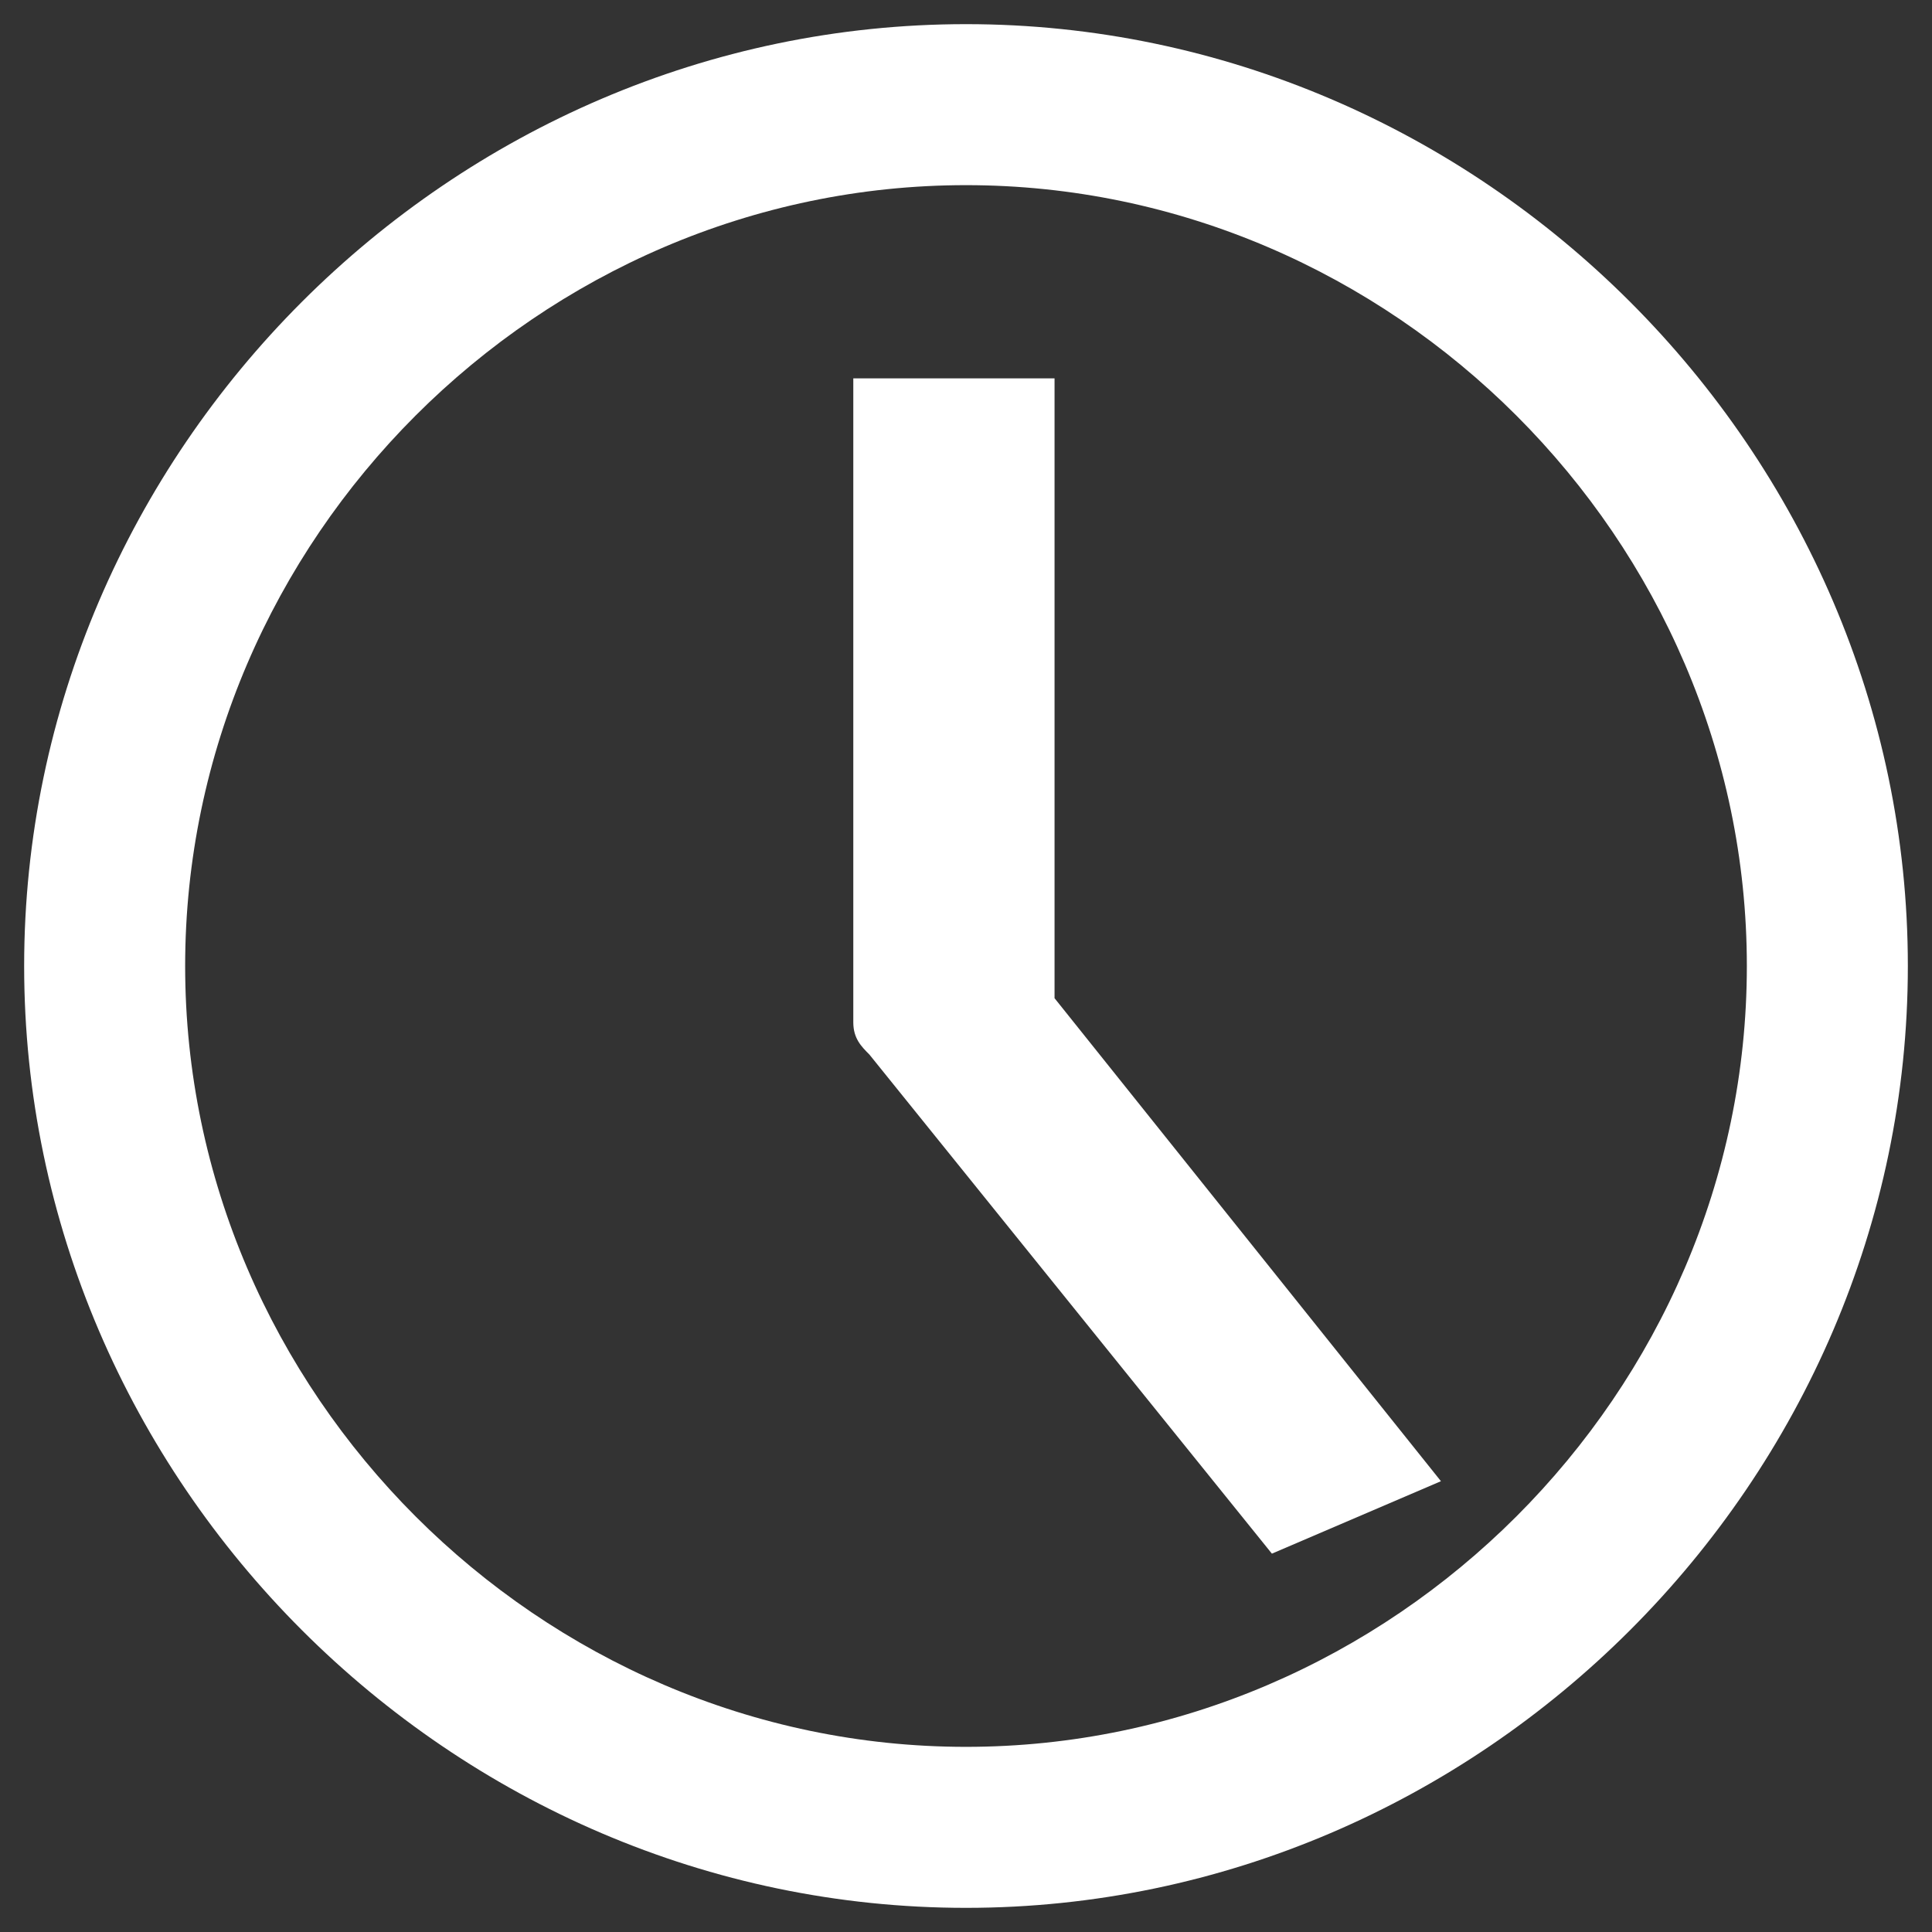
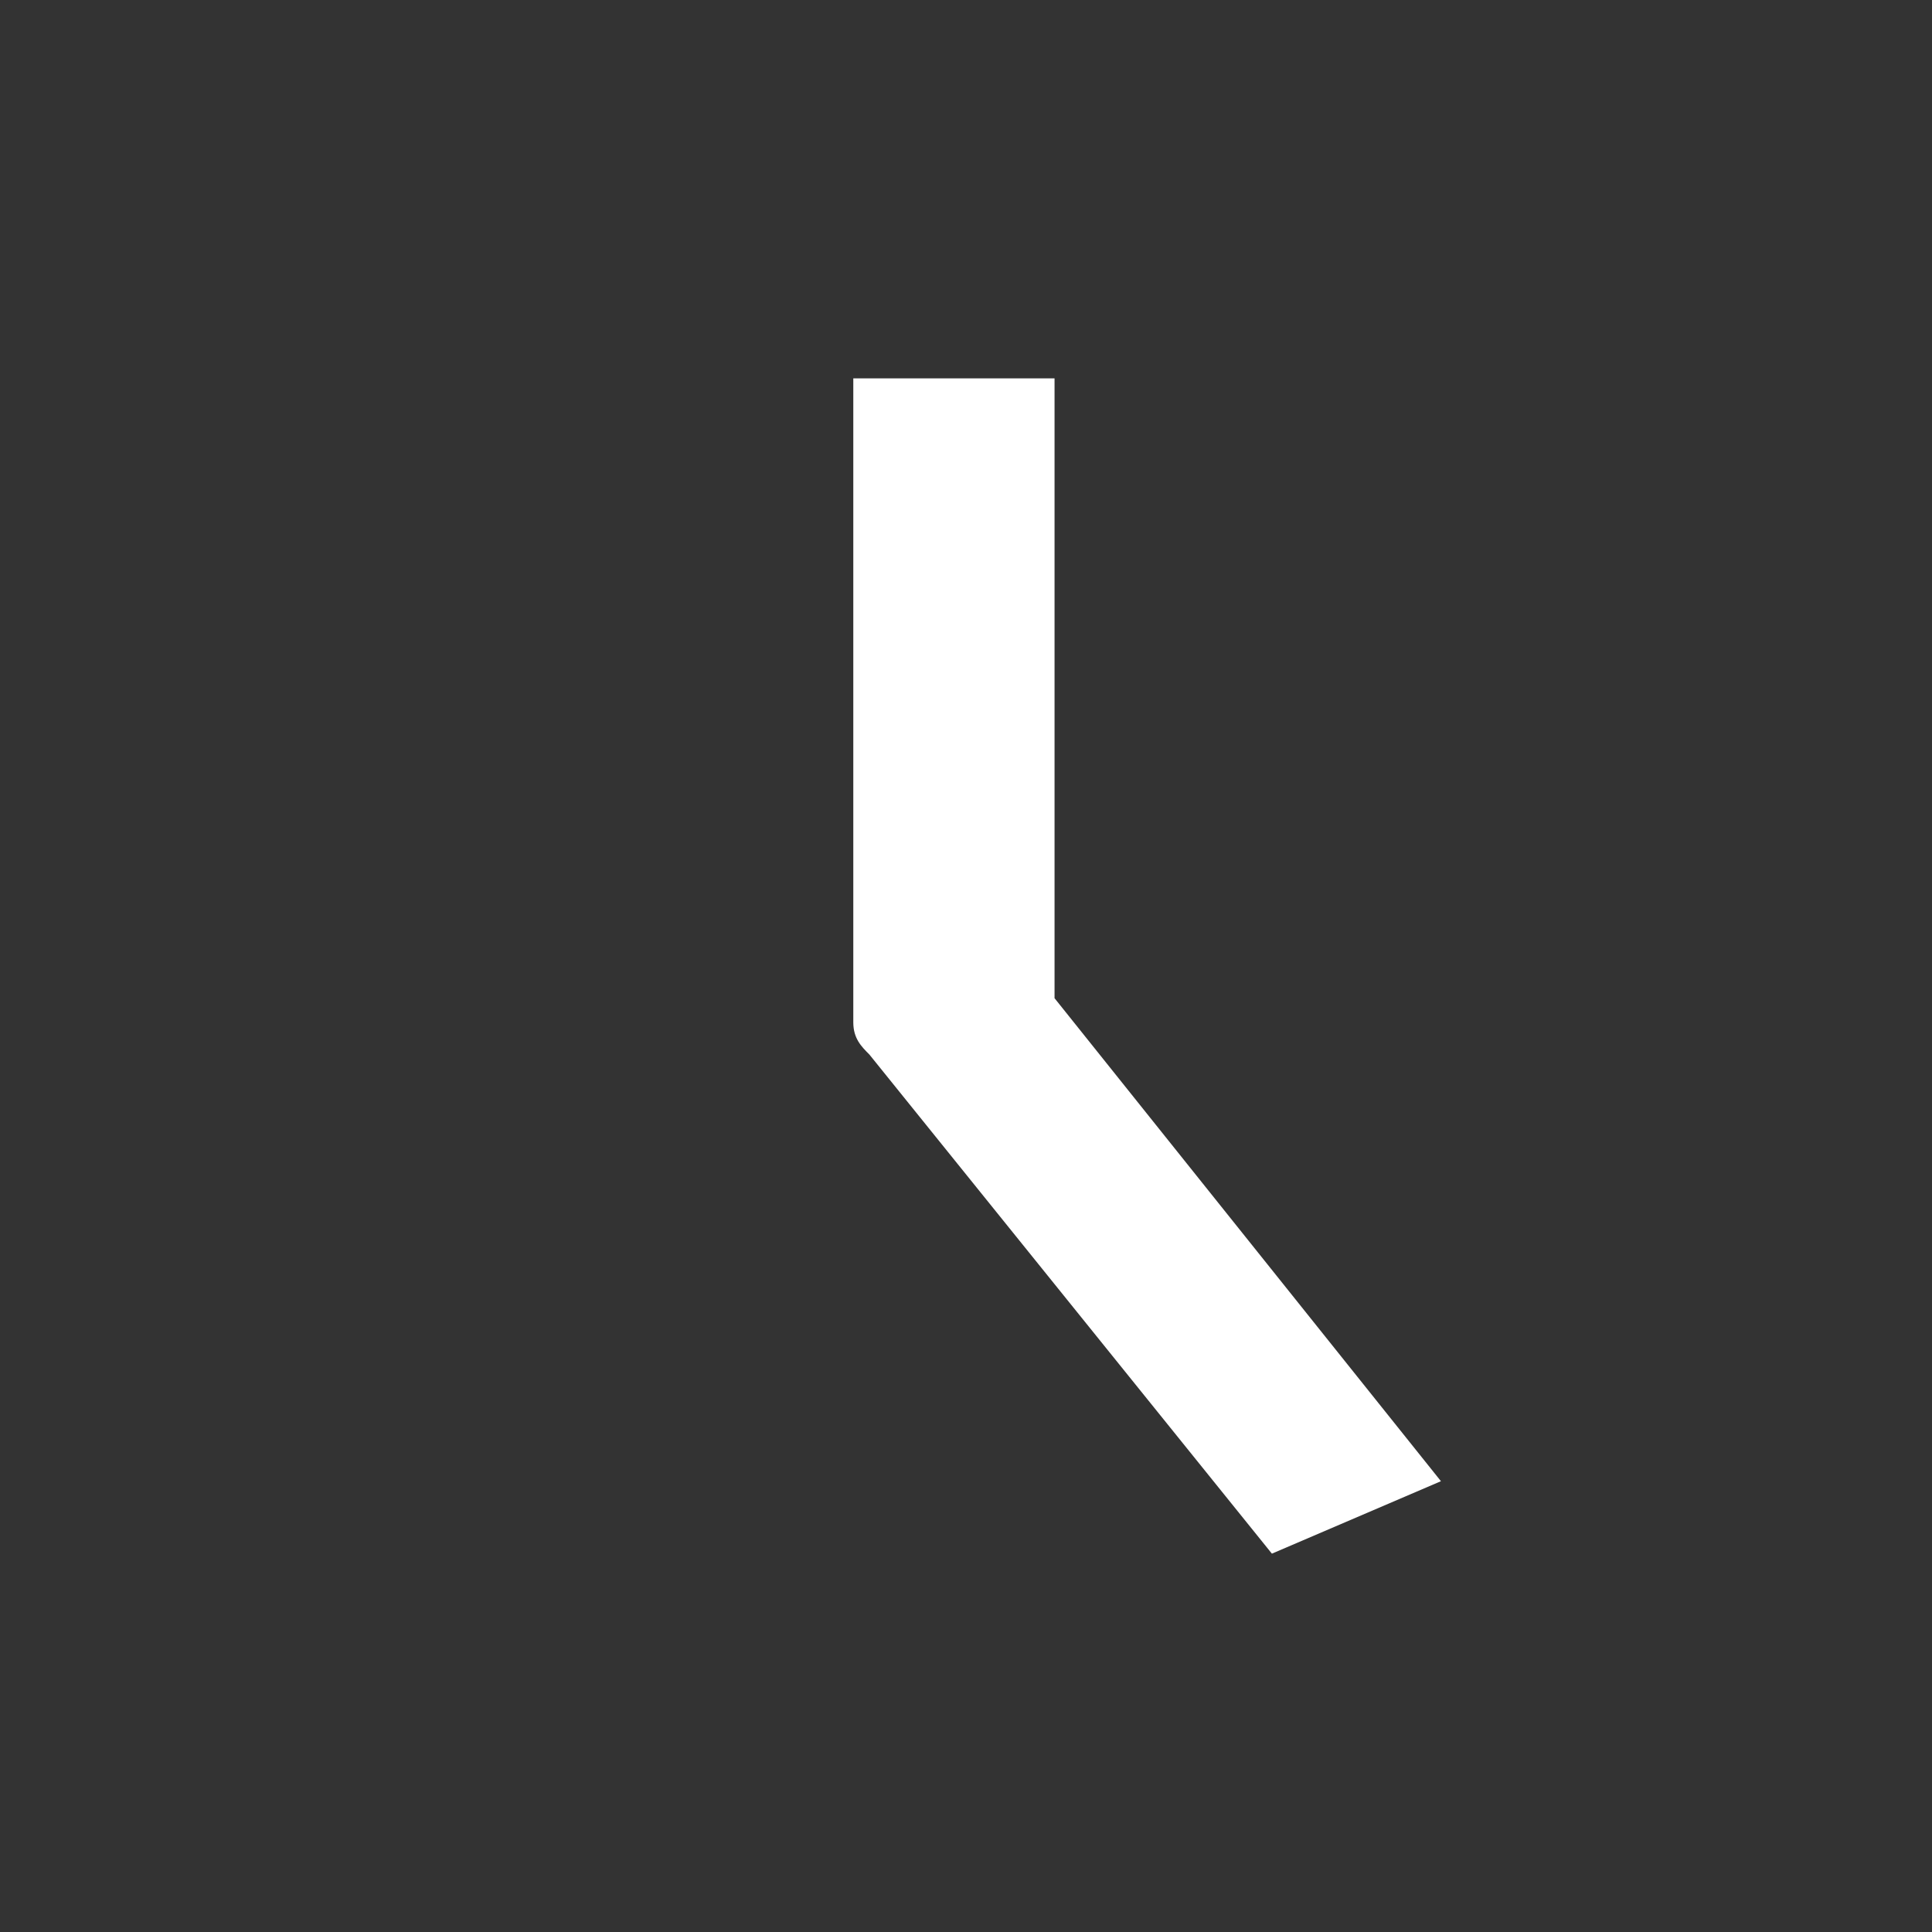
<svg xmlns="http://www.w3.org/2000/svg" version="1.1" id="Layer_1" x="0px" y="0px" viewBox="0 0 24 24" style="enable-background:new 0 0 24 24;" xml:space="preserve">
  <rect x="0" y="0" width="24" height="24" fill="#333333" stroke="none" />
  <style type="text/css">
	.st0{fill:#FFFFFF;}
</style>
  <g>
-     <path class="st0" d="M12,0.3C5.6,0.3,0.3,5.6,0.3,12S5.6,23.7,12,23.7S23.7,18.4,23.7,12S18.4,0.3,12,0.3z M12,21.7   c-5.3,0-9.7-4.4-9.7-9.7S6.7,2.3,12,2.3s9.7,4.4,9.7,9.7S17.3,21.7,12,21.7z" />
-   </g>
+     </g>
  <path class="st0" d="M13.1,4.7h-2.5v8c0,0.2,0.1,0.3,0.2,0.4l5,6.2l2.1-0.9l-4.8-6L13.1,4.7L13.1,4.7z" />
</svg>